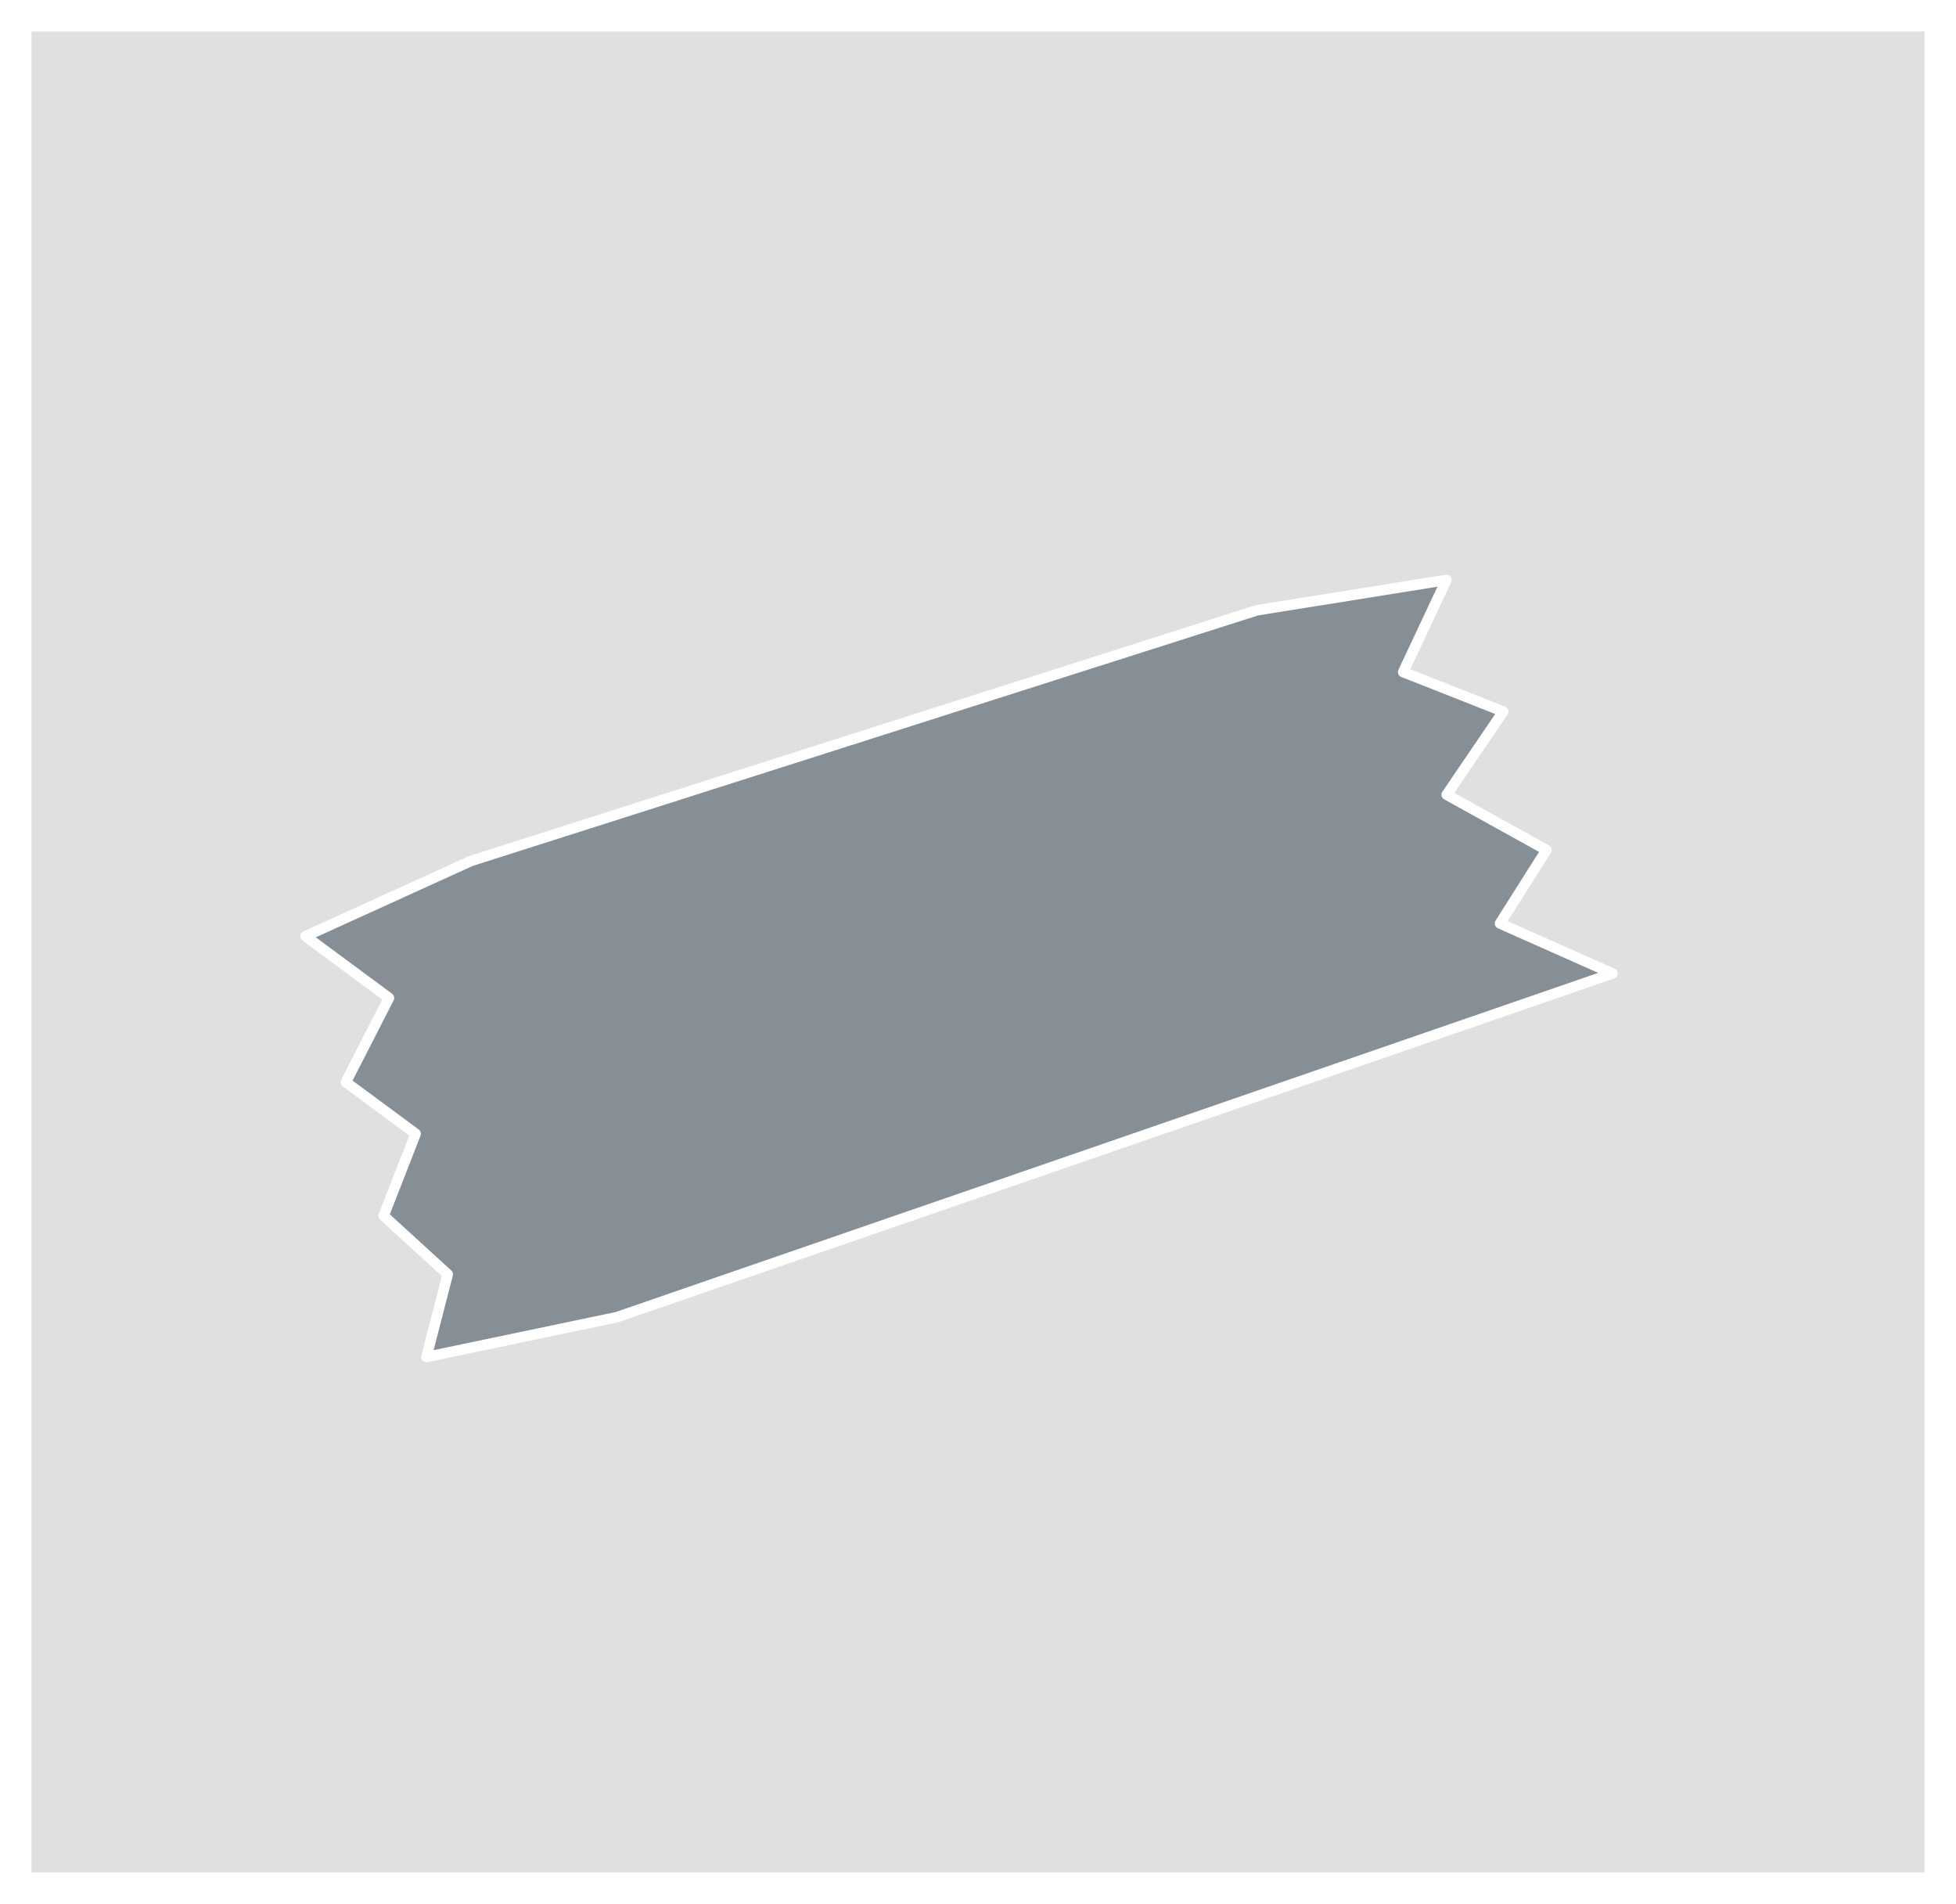
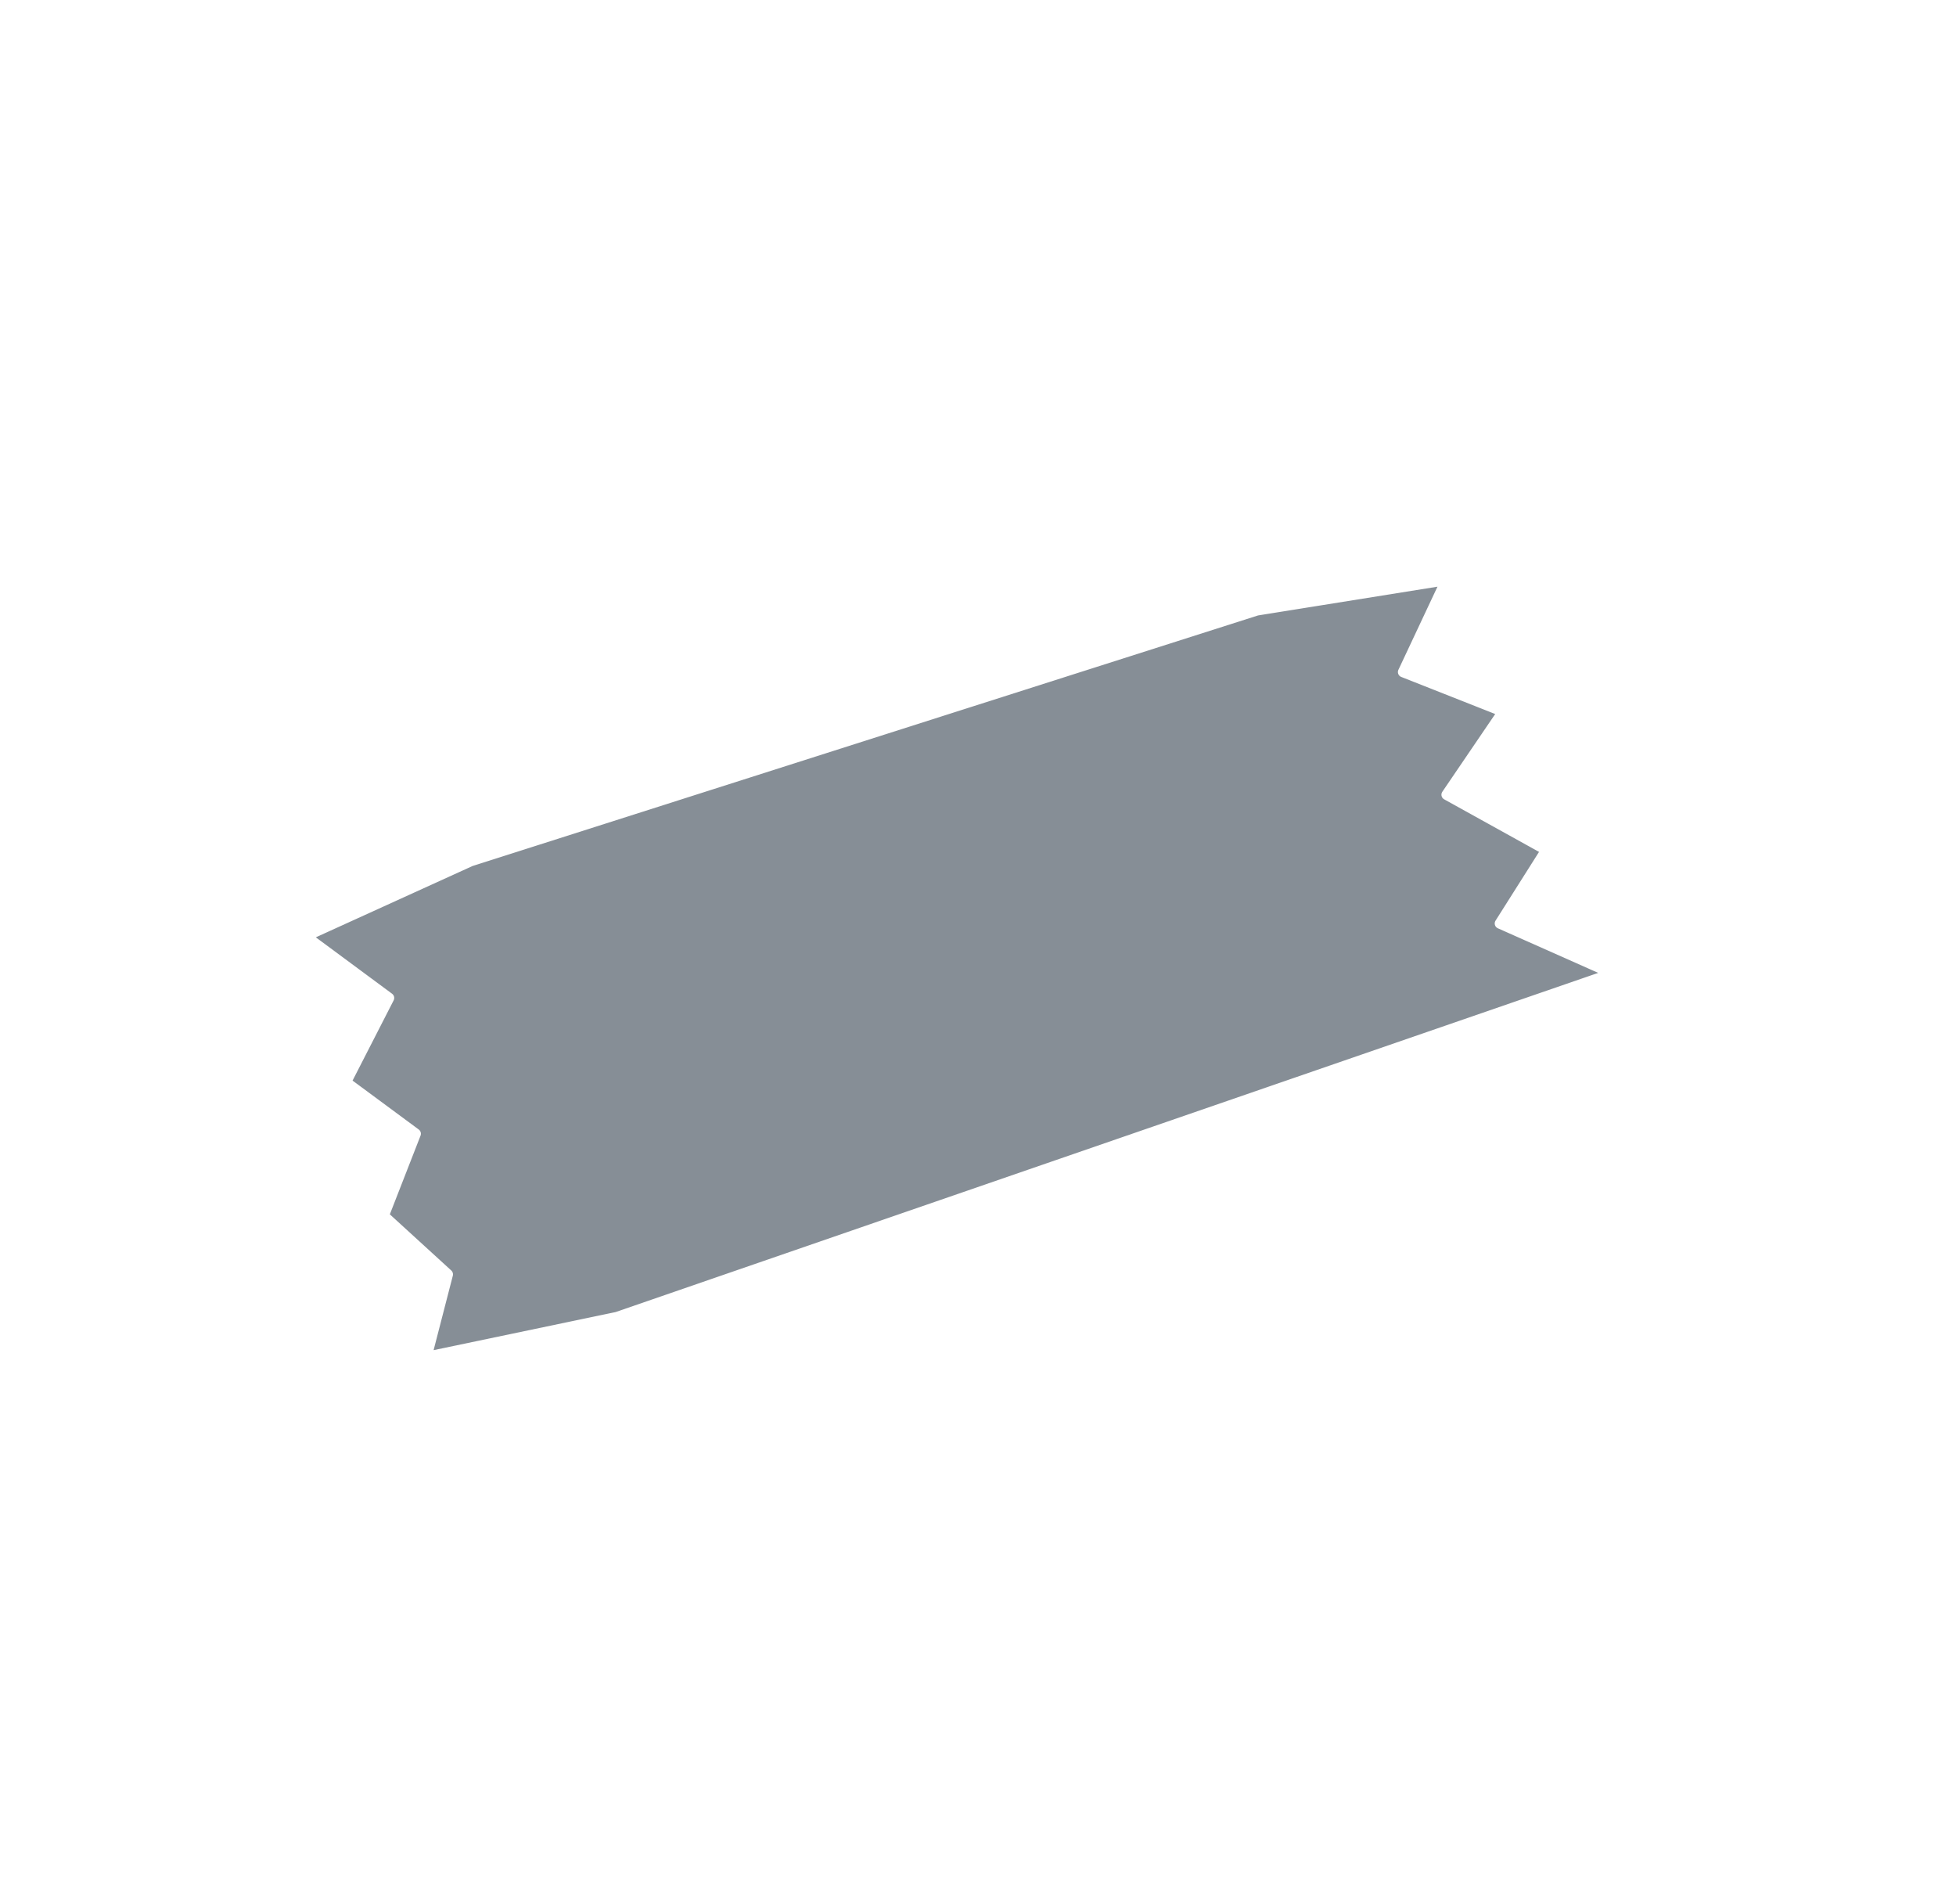
<svg xmlns="http://www.w3.org/2000/svg" version="1.1" viewBox="0 0 745 725" width="745" height="725">
  <defs>
    <style>
      @font-face {
        font-family: "Virgil";
        src: url("https://excalidraw.com/Virgil.woff2");
      }
      @font-face {
        font-family: "Cascadia";
        src: url("https://excalidraw.com/Cascadia.woff2");
      }
    </style>
  </defs>
-   <rect x="0" y="0" width="745" height="725" fill="#ffffff" />
  <g stroke-linecap="round" transform="translate(10 10) rotate(0 362.5 352.5)">
-     <path d="M0 0 L725 0 L725 705 L0 705" stroke="none" stroke-width="0" fill="#e0e0e0" />
    <path d="M0 0 C160.8 0, 321.6 0, 725 0 M0 0 C196.76 0, 393.52 0, 725 0 M725 0 C725 241.46, 725 482.92, 725 705 M725 0 C725 194.68, 725 389.35, 725 705 M725 705 C516.65 705, 308.31 705, 0 705 M725 705 C529.66 705, 334.32 705, 0 705 M0 705 C0 554.12, 0 403.24, 0 0 M0 705 C0 506.24, 0 307.48, 0 0" stroke="#ffffff" stroke-width="4" fill="none" />
  </g>
  <g stroke-linecap="round">
    <g transform="translate(200.095 457) rotate(342.66 163.571 -92.143)" fill-rule="evenodd">
      <path d="M0 0 L-73.81 -7.14 L-56.67 -34.76 L-73.33 -63.33 L-52.38 -89.52 L-71.9 -116.19 L-46.67 -141.9 L-70 -173.81 L-1.43 -182.38 L312.86 -184.29 L385.24 -173.81 L359.05 -145.24 L390.95 -119.52 L360.95 -95.71 L390.95 -64.29 L365.71 -42.86 L400.95 -11.9 L0 0" stroke="none" stroke-width="0" fill="#868e96" fill-rule="evenodd" />
      <path d="M0 0 C-24.06 -2.33, -48.12 -4.66, -73.81 -7.14 M0 0 C-15.73 -1.52, -31.46 -3.04, -73.81 -7.14 M-73.81 -7.14 C-67.56 -17.21, -61.31 -27.28, -56.67 -34.76 M-73.81 -7.14 C-69.44 -14.19, -65.06 -21.24, -56.67 -34.76 M-56.67 -34.76 C-63.22 -46, -69.77 -57.23, -73.33 -63.33 M-56.67 -34.76 C-61.79 -43.55, -66.92 -52.34, -73.33 -63.33 M-73.33 -63.33 C-69.03 -68.72, -64.72 -74.1, -52.38 -89.52 M-73.33 -63.33 C-67.8 -70.25, -62.26 -77.17, -52.38 -89.52 M-52.38 -89.52 C-57.46 -96.46, -62.54 -103.41, -71.9 -116.19 M-52.38 -89.52 C-59.94 -99.84, -67.49 -110.17, -71.9 -116.19 M-71.9 -116.19 C-62.07 -126.22, -52.23 -136.24, -46.67 -141.9 M-71.9 -116.19 C-65.68 -122.53, -59.46 -128.87, -46.67 -141.9 M-46.67 -141.9 C-51.58 -148.62, -56.49 -155.33, -70 -173.81 M-46.67 -141.9 C-55.13 -153.47, -63.59 -165.04, -70 -173.81 M-70 -173.81 C-54.17 -175.79, -38.33 -177.77, -1.43 -182.38 M-70 -173.81 C-46.34 -176.77, -22.68 -179.72, -1.43 -182.38 M-1.43 -182.38 C81.1 -182.88, 163.62 -183.38, 312.86 -184.29 M-1.43 -182.38 C103.64 -183.02, 208.72 -183.65, 312.86 -184.29 M312.86 -184.29 C336.61 -180.85, 360.37 -177.41, 385.24 -173.81 M312.86 -184.29 C337.61 -180.7, 362.36 -177.12, 385.24 -173.81 M385.24 -173.81 C378.12 -166.05, 371.01 -158.28, 359.05 -145.24 M385.24 -173.81 C377.6 -165.48, 369.97 -157.15, 359.05 -145.24 M359.05 -145.24 C367.57 -138.37, 376.1 -131.5, 390.95 -119.52 M359.05 -145.24 C370.49 -136.02, 381.93 -126.8, 390.95 -119.52 M390.95 -119.52 C384.09 -114.08, 377.23 -108.63, 360.95 -95.71 M390.95 -119.52 C384.59 -114.47, 378.22 -109.42, 360.95 -95.71 M360.95 -95.71 C370.53 -85.68, 380.11 -75.65, 390.95 -64.29 M360.95 -95.71 C371.6 -84.56, 382.26 -73.4, 390.95 -64.29 M390.95 -64.29 C381.86 -56.56, 372.76 -48.84, 365.71 -42.86 M390.95 -64.29 C381.77 -56.49, 372.58 -48.69, 365.71 -42.86 M365.71 -42.86 C377.75 -32.28, 389.79 -21.71, 400.95 -11.9 M365.71 -42.86 C373.85 -35.71, 381.98 -28.57, 400.95 -11.9 M400.95 -11.9 C308.9 -9.17, 216.85 -6.44, 0 0 M400.95 -11.9 C319.56 -9.49, 238.17 -7.07, 0 0 M0 0 C0 0, 0 0, 0 0 M0 0 C0 0, 0 0, 0 0" stroke="#ffffff" stroke-width="4" fill="none" />
    </g>
  </g>
</svg>